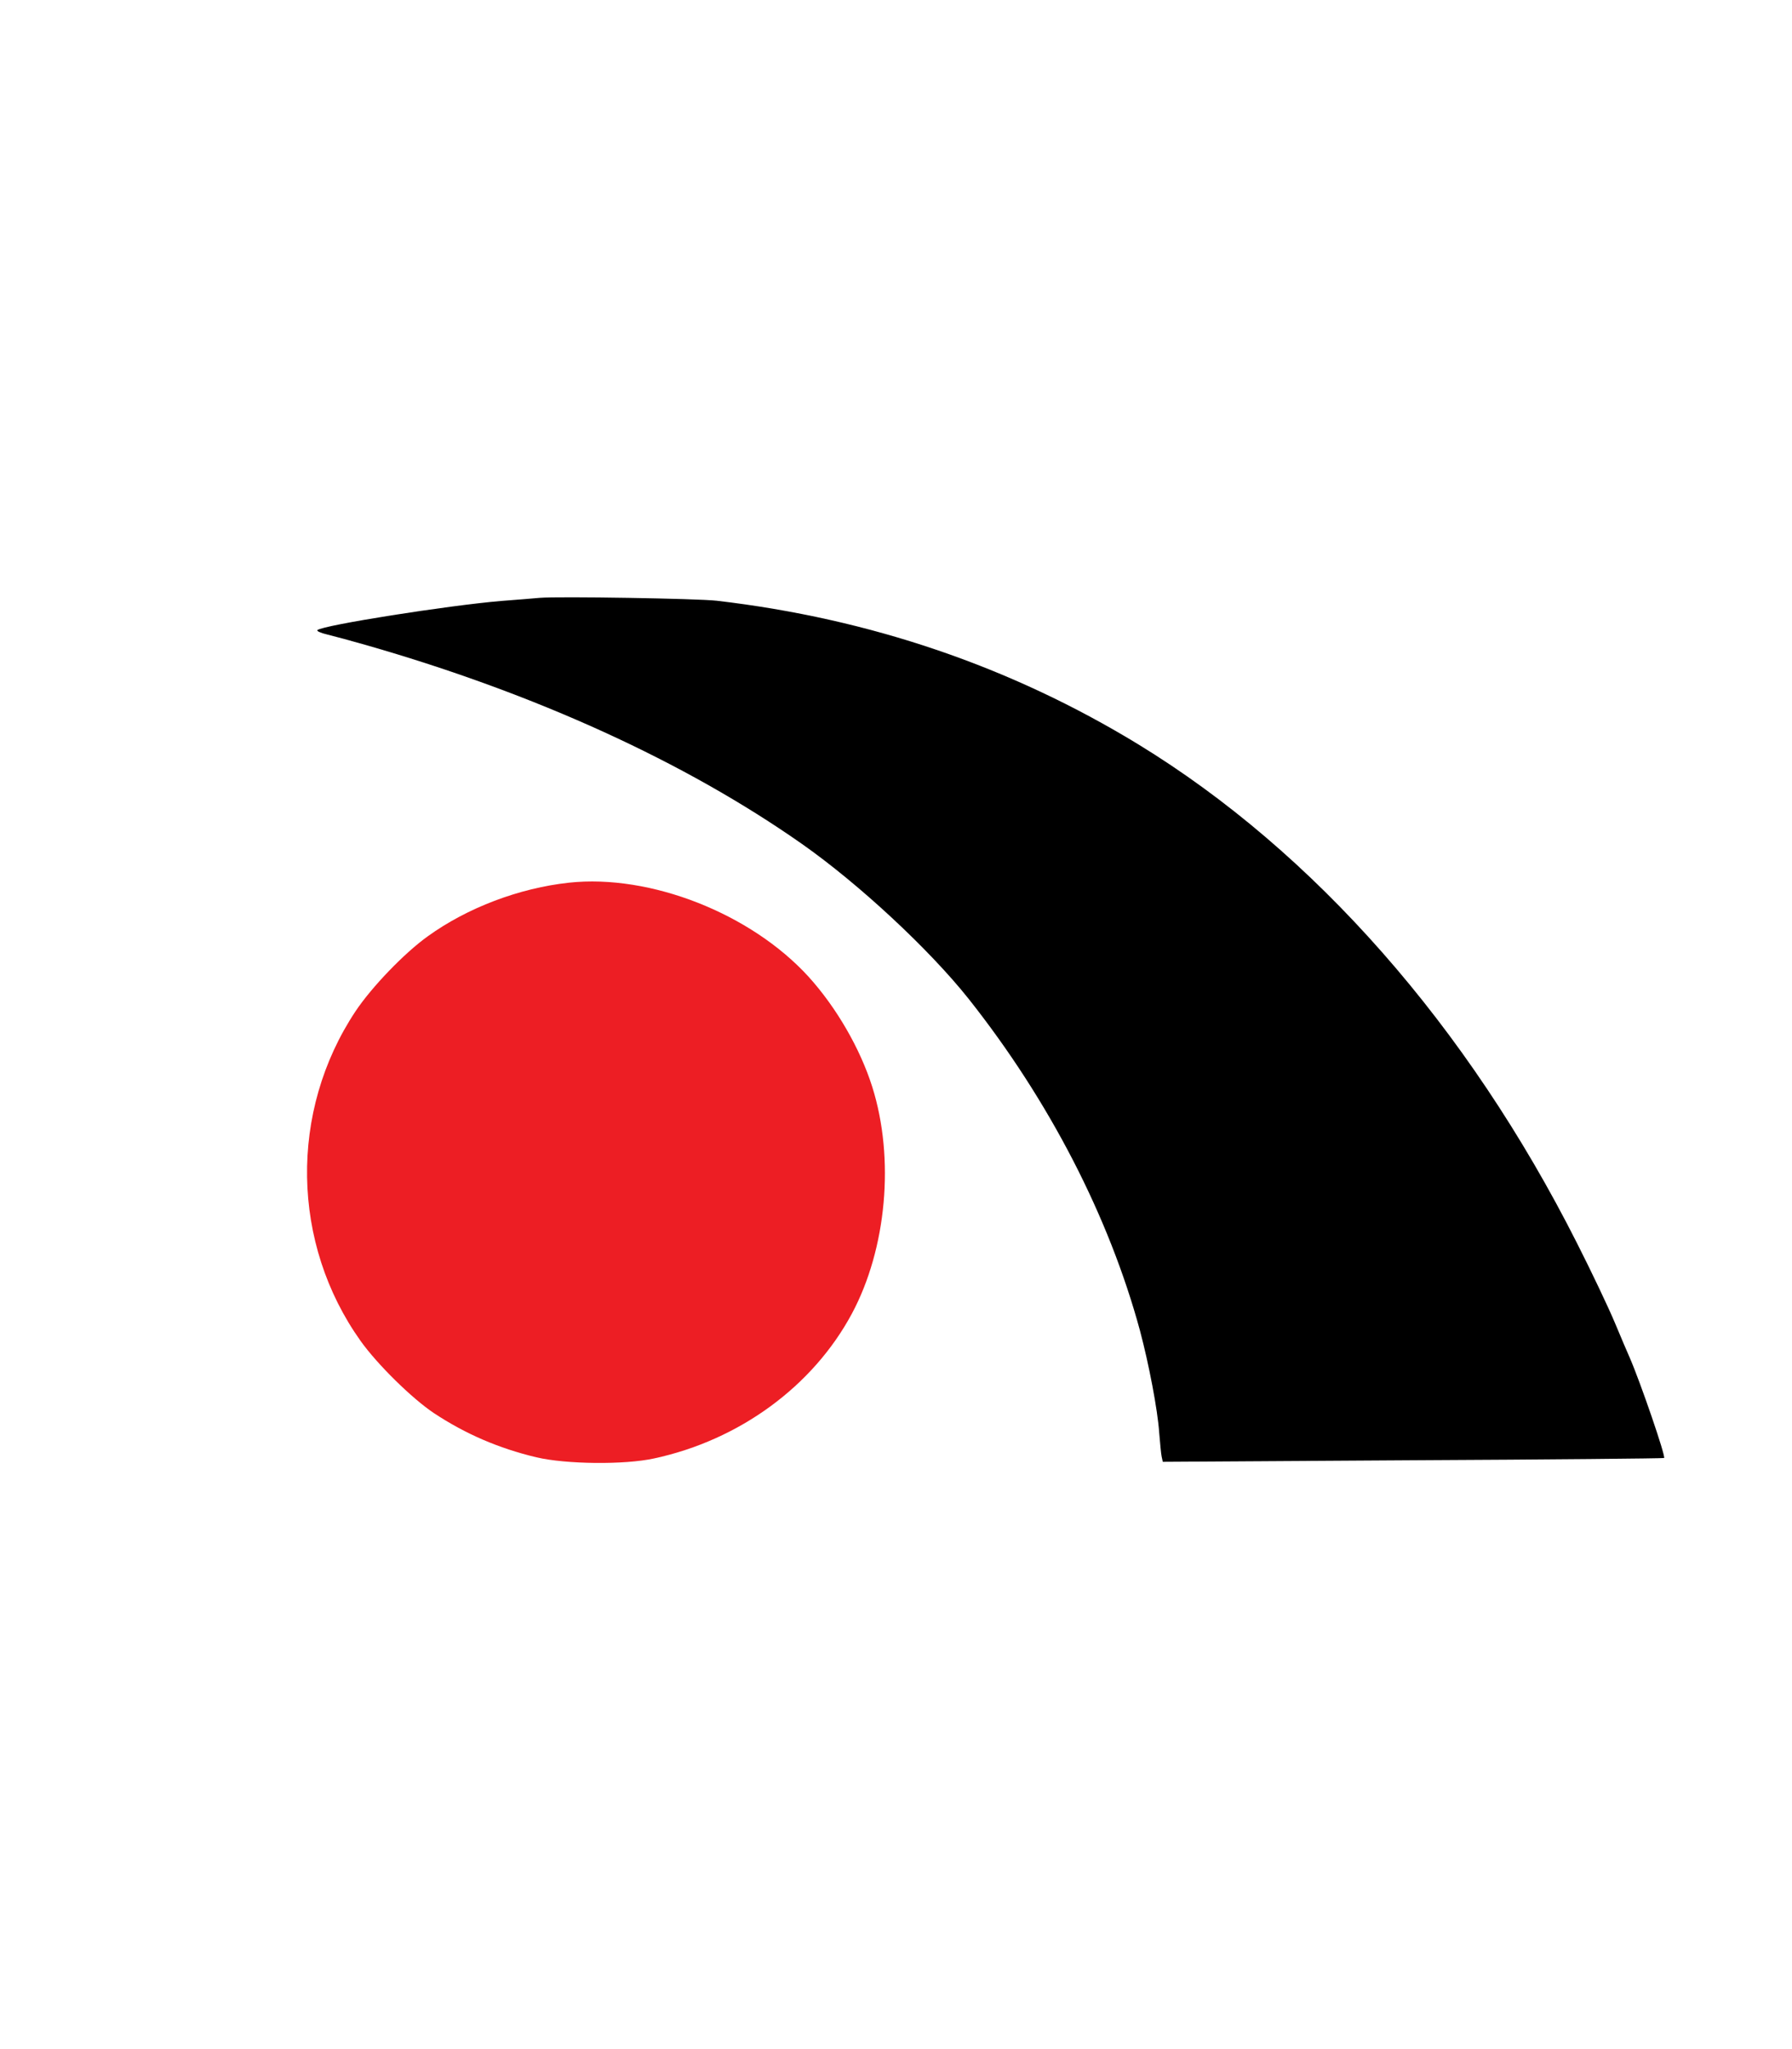
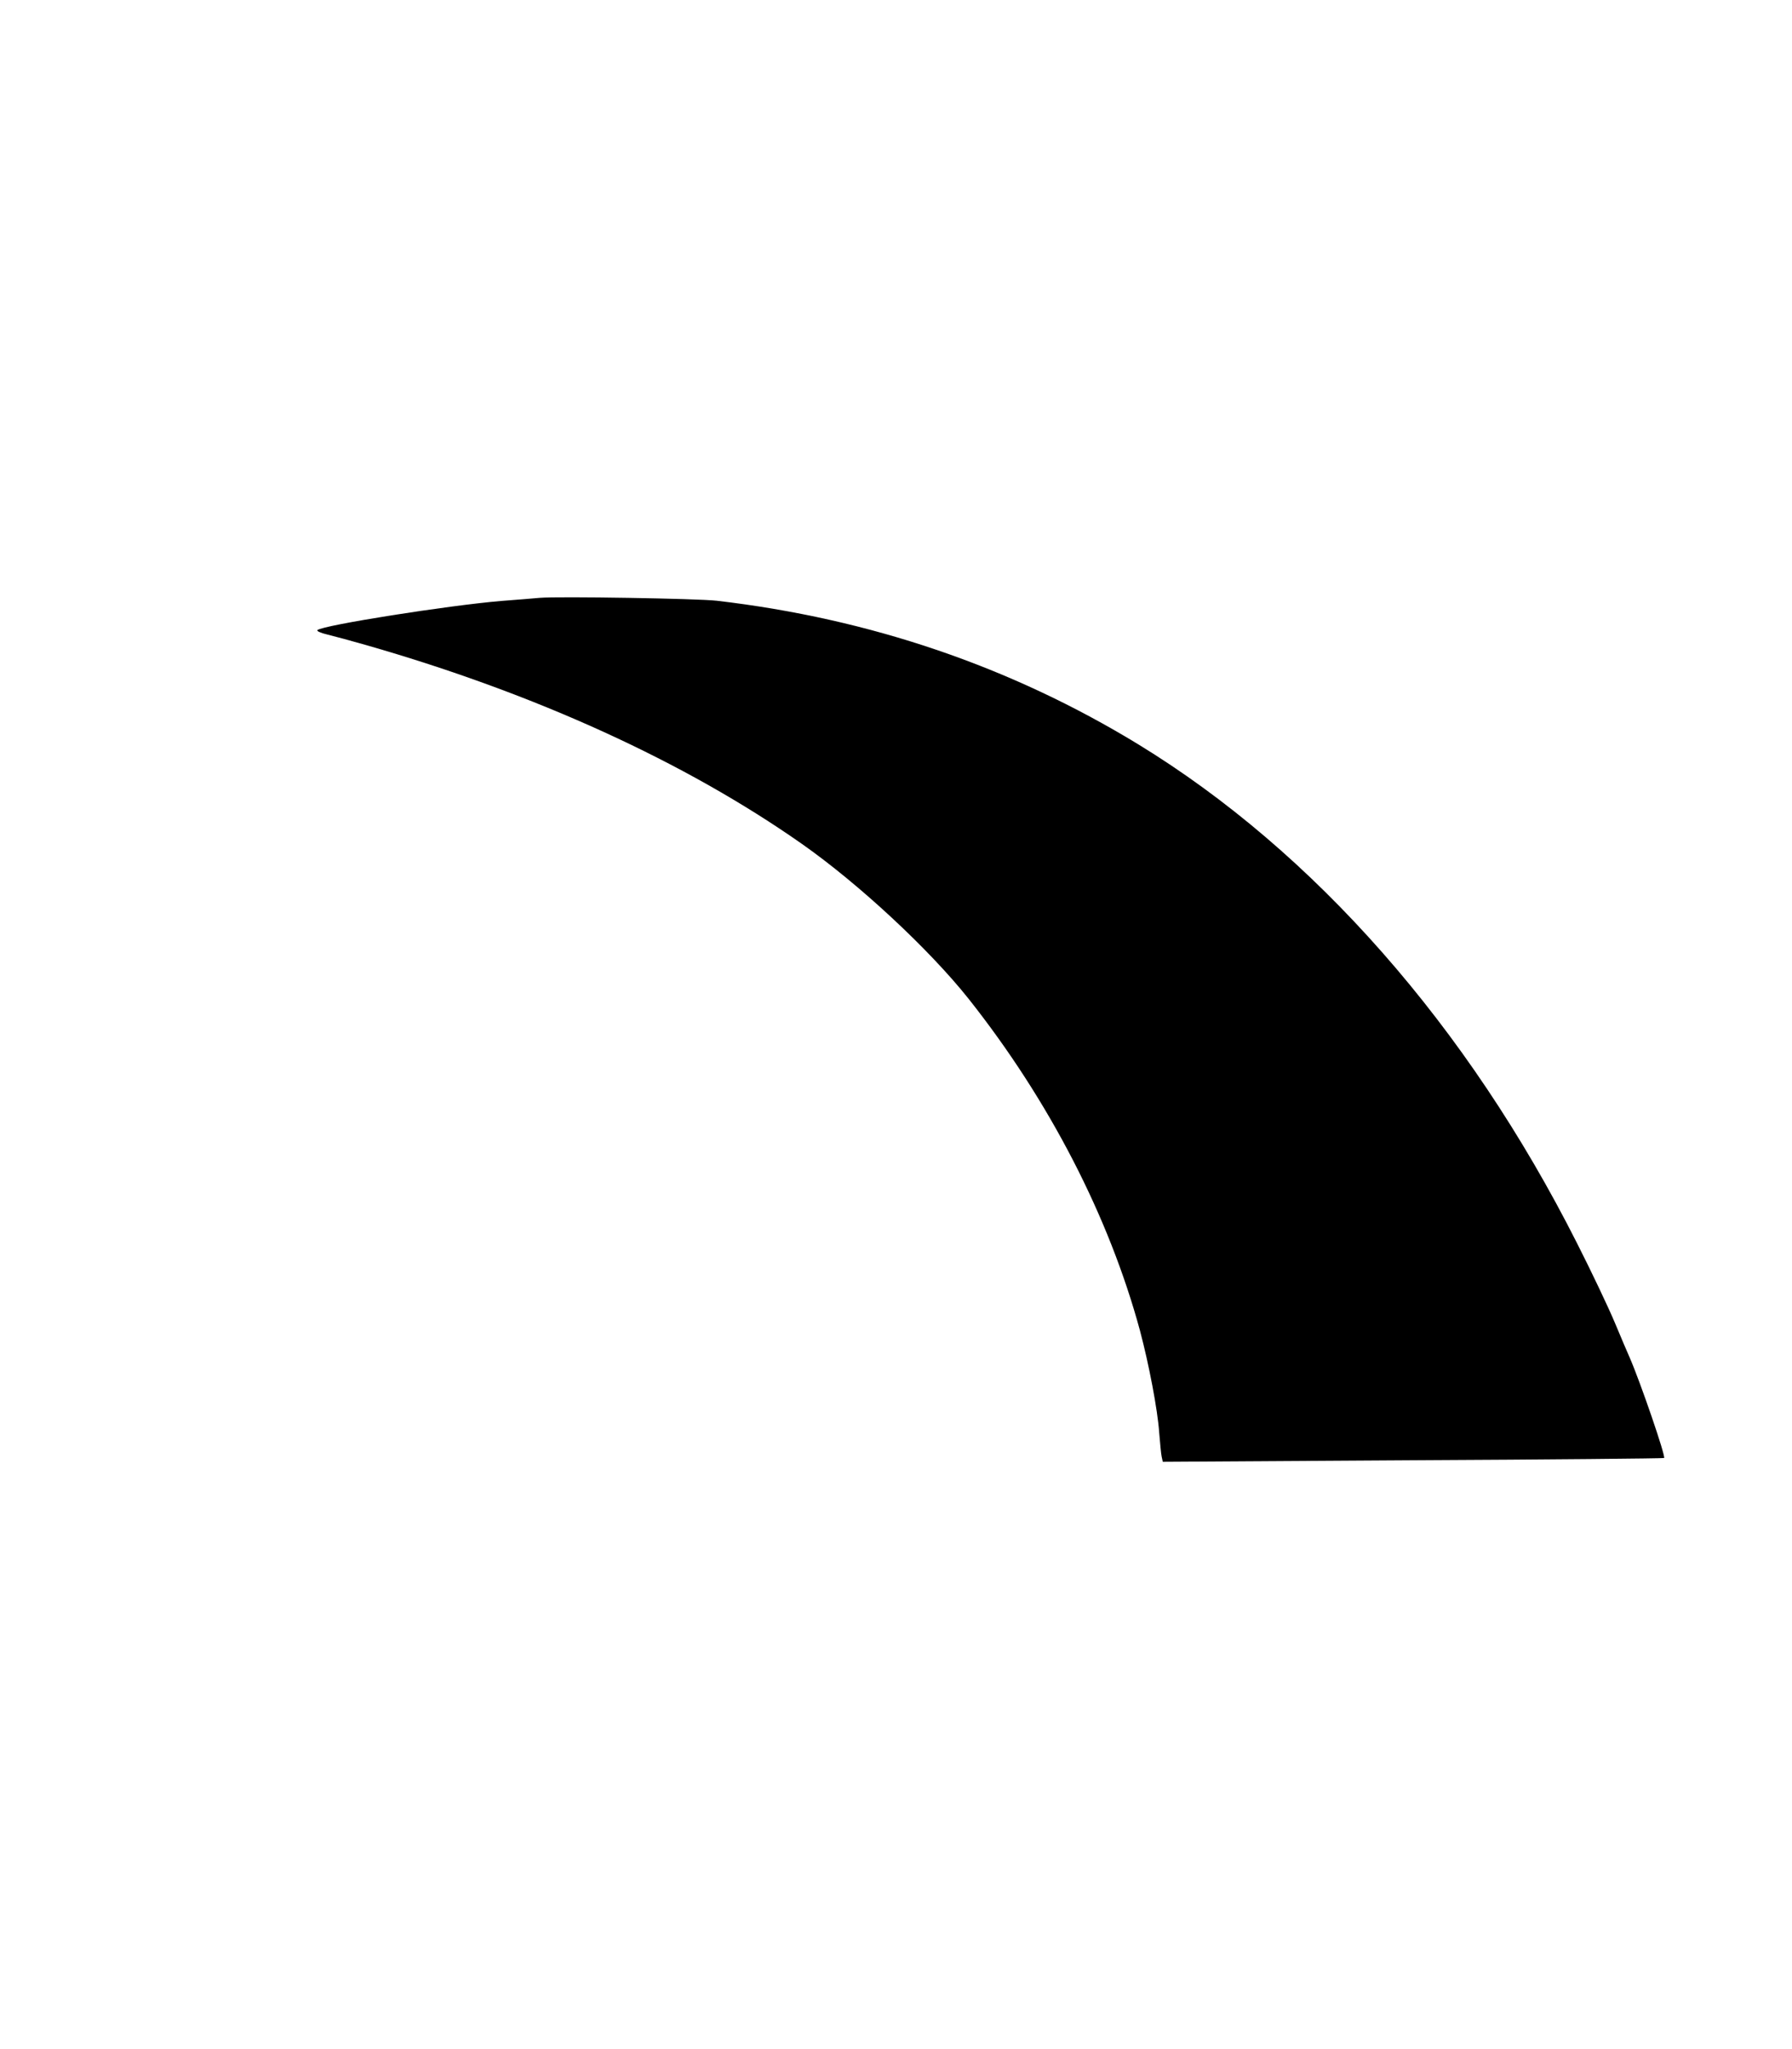
<svg xmlns="http://www.w3.org/2000/svg" version="1.0" viewBox="0 0 800 500" preserveAspectRatio="xMidYMid meet" width="35" height="40">
  <g transform="translate(0,800) scale(0.1,-0.1)" fill="#000000" stroke="none">
    <path d="M2410 7404 c-25 -2 -102 -9 -173 -14 -237 -20 -795 -108 -820 -130 -5 -4 15 -13 45 -20 29 -7 107 -28 173 -47 757 -217 1423 -521 1945 -887 255 -179 569 -471 744 -691 360 -454 627 -972 765 -1480 40 -150 79 -354 86 -456 4 -46 8 -94 11 -107 l5 -23 1117 7 c614 3 1119 8 1121 10 8 7 -106 339 -154 449 -8 17 -37 86 -66 155 -29 69 -105 229 -169 355 -489 968 -1173 1745 -1958 2225 -569 347 -1197 561 -1882 641 -86 10 -706 20 -790 13z" />
-     <path d="M2540 6133 c-222 -24 -454 -112 -630 -239 -105 -75 -251 -227 -323 -335 -297 -447 -287 -1036 23 -1471 75 -105 229 -256 326 -321 142 -94 291 -158 459 -198 132 -31 392 -34 525 -5 381 82 709 322 883 646 155 289 192 692 91 1012 -54 171 -160 354 -284 491 -258 283 -707 459 -1070 420z" fill="#ed1e24" data-v-inspector="src/views/LoginView.vue:12:5" />
  </g>
</svg>